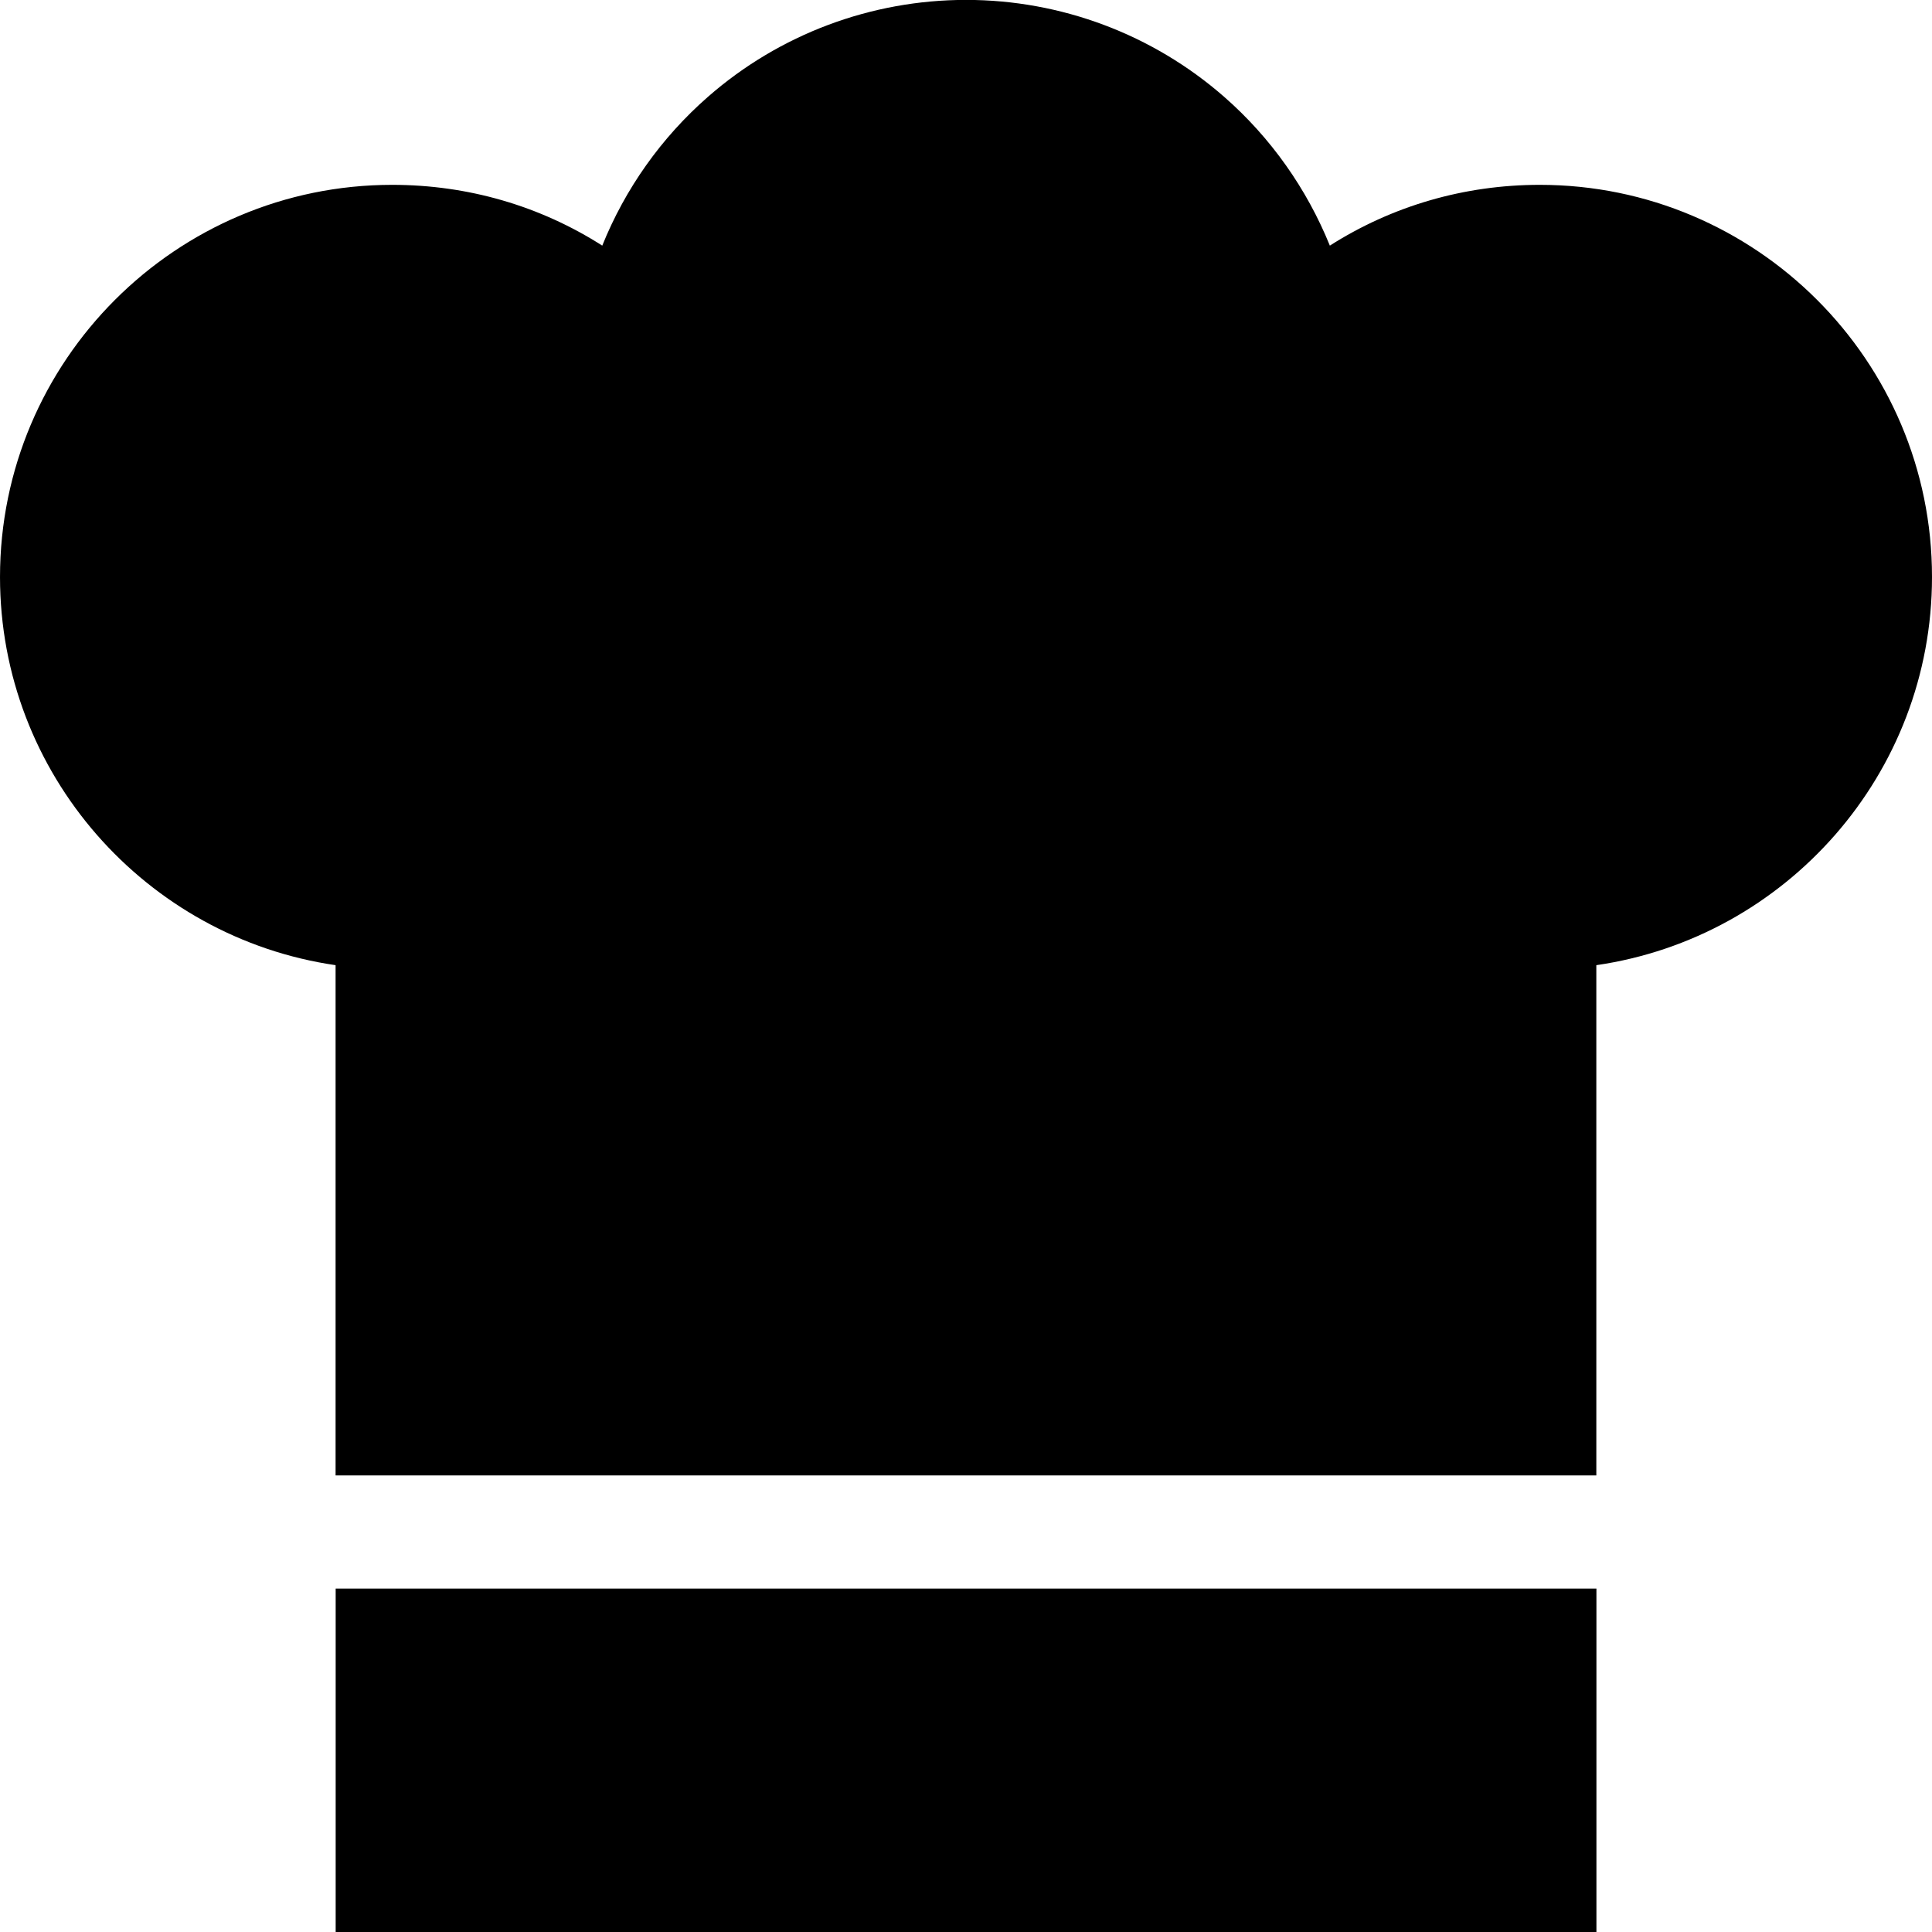
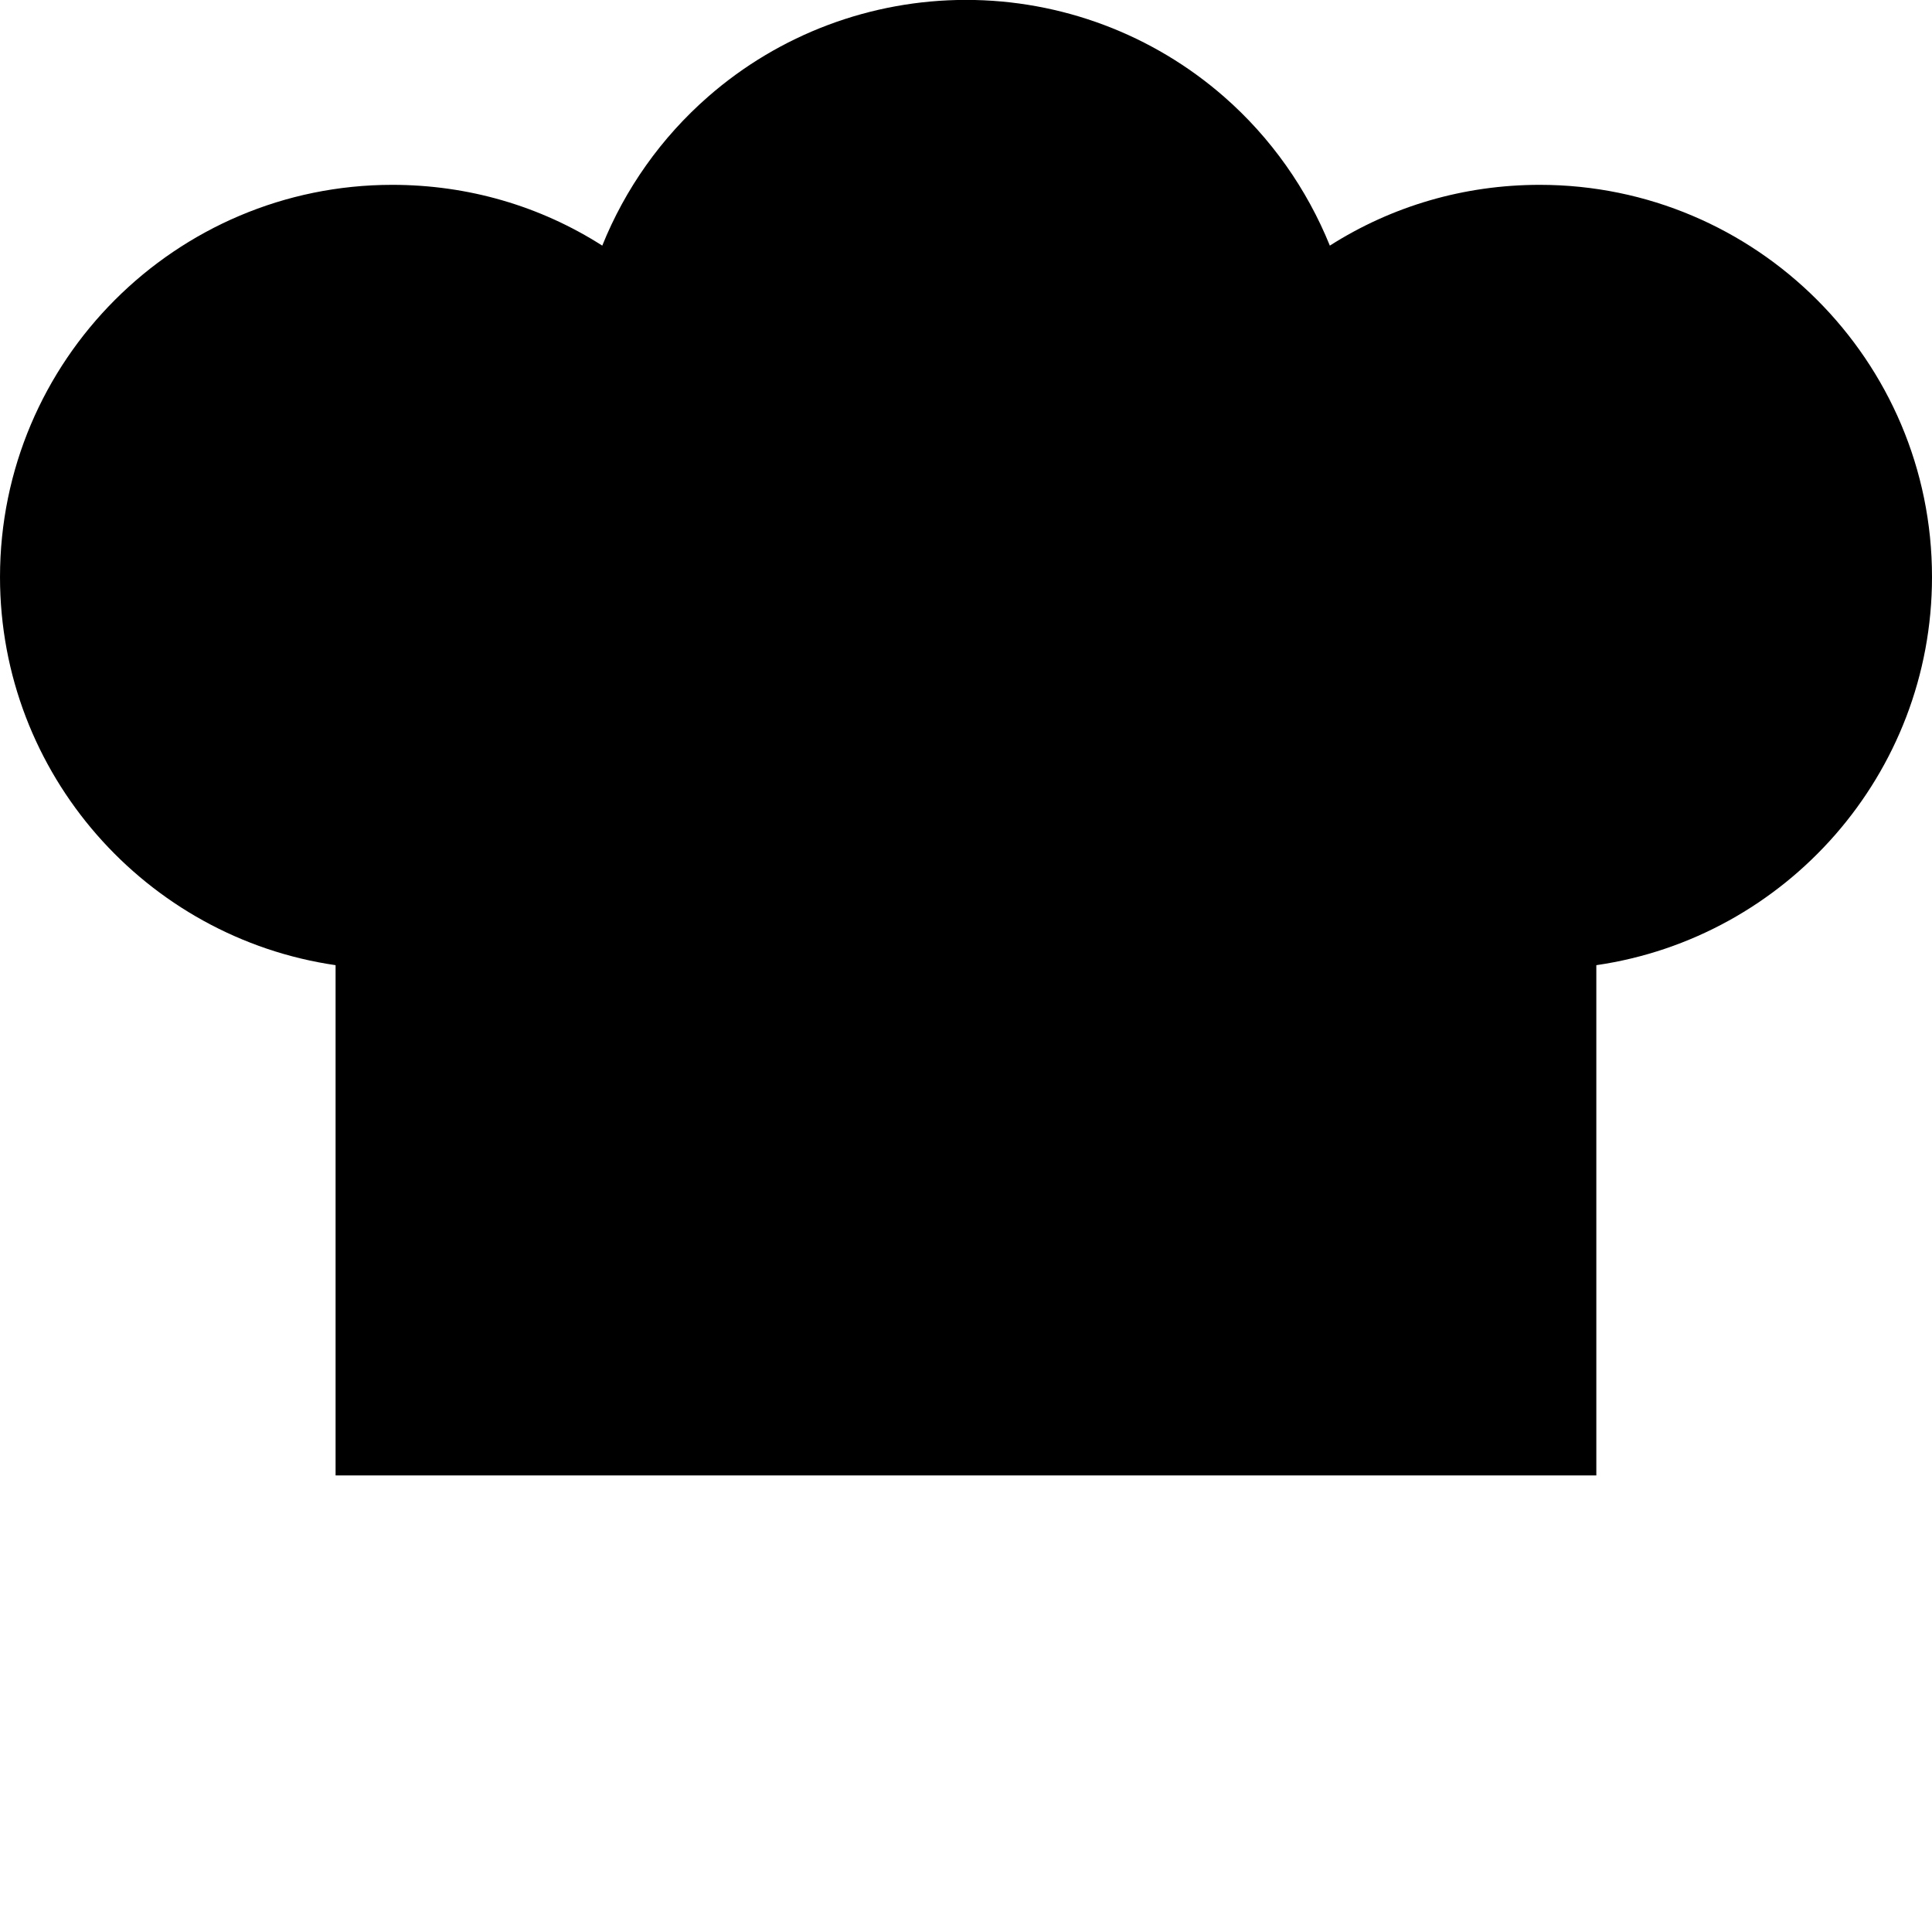
<svg xmlns="http://www.w3.org/2000/svg" version="1.1" x="0px" y="0px" width="19.995px" height="19.995px" viewBox="5.421 -0.558 19.995 19.995" enable-background="new 5.421 -0.558 19.995 19.995" xml:space="preserve">
  <g id="Layer_1">
    <g>
      <g>
        <g>
-           <rect x="8.895" y="15.883" width="13.048" height="3.554" />
-         </g>
+           </g>
      </g>
      <g>
        <g>
          <path d="M21.357,1.355c-0.783,0-1.529,0.219-2.173,0.629c-0.238-0.587-0.61-1.117-1.095-1.541      c-0.739-0.646-1.687-1.002-2.67-1.002c-0.983,0-1.932,0.356-2.67,1.002c-0.485,0.424-0.858,0.953-1.095,1.541      c-0.644-0.411-1.39-0.629-2.174-0.629c-2.238,0-4.059,1.82-4.059,4.059c0,2.039,1.512,3.732,3.473,4.017v5.281h13.048V9.431      c1.963-0.285,3.474-1.978,3.474-4.017C25.417,3.175,23.595,1.355,21.357,1.355z" />
        </g>
      </g>
    </g>
  </g>
  <g id="Isolation_Mode">
</g>
</svg>